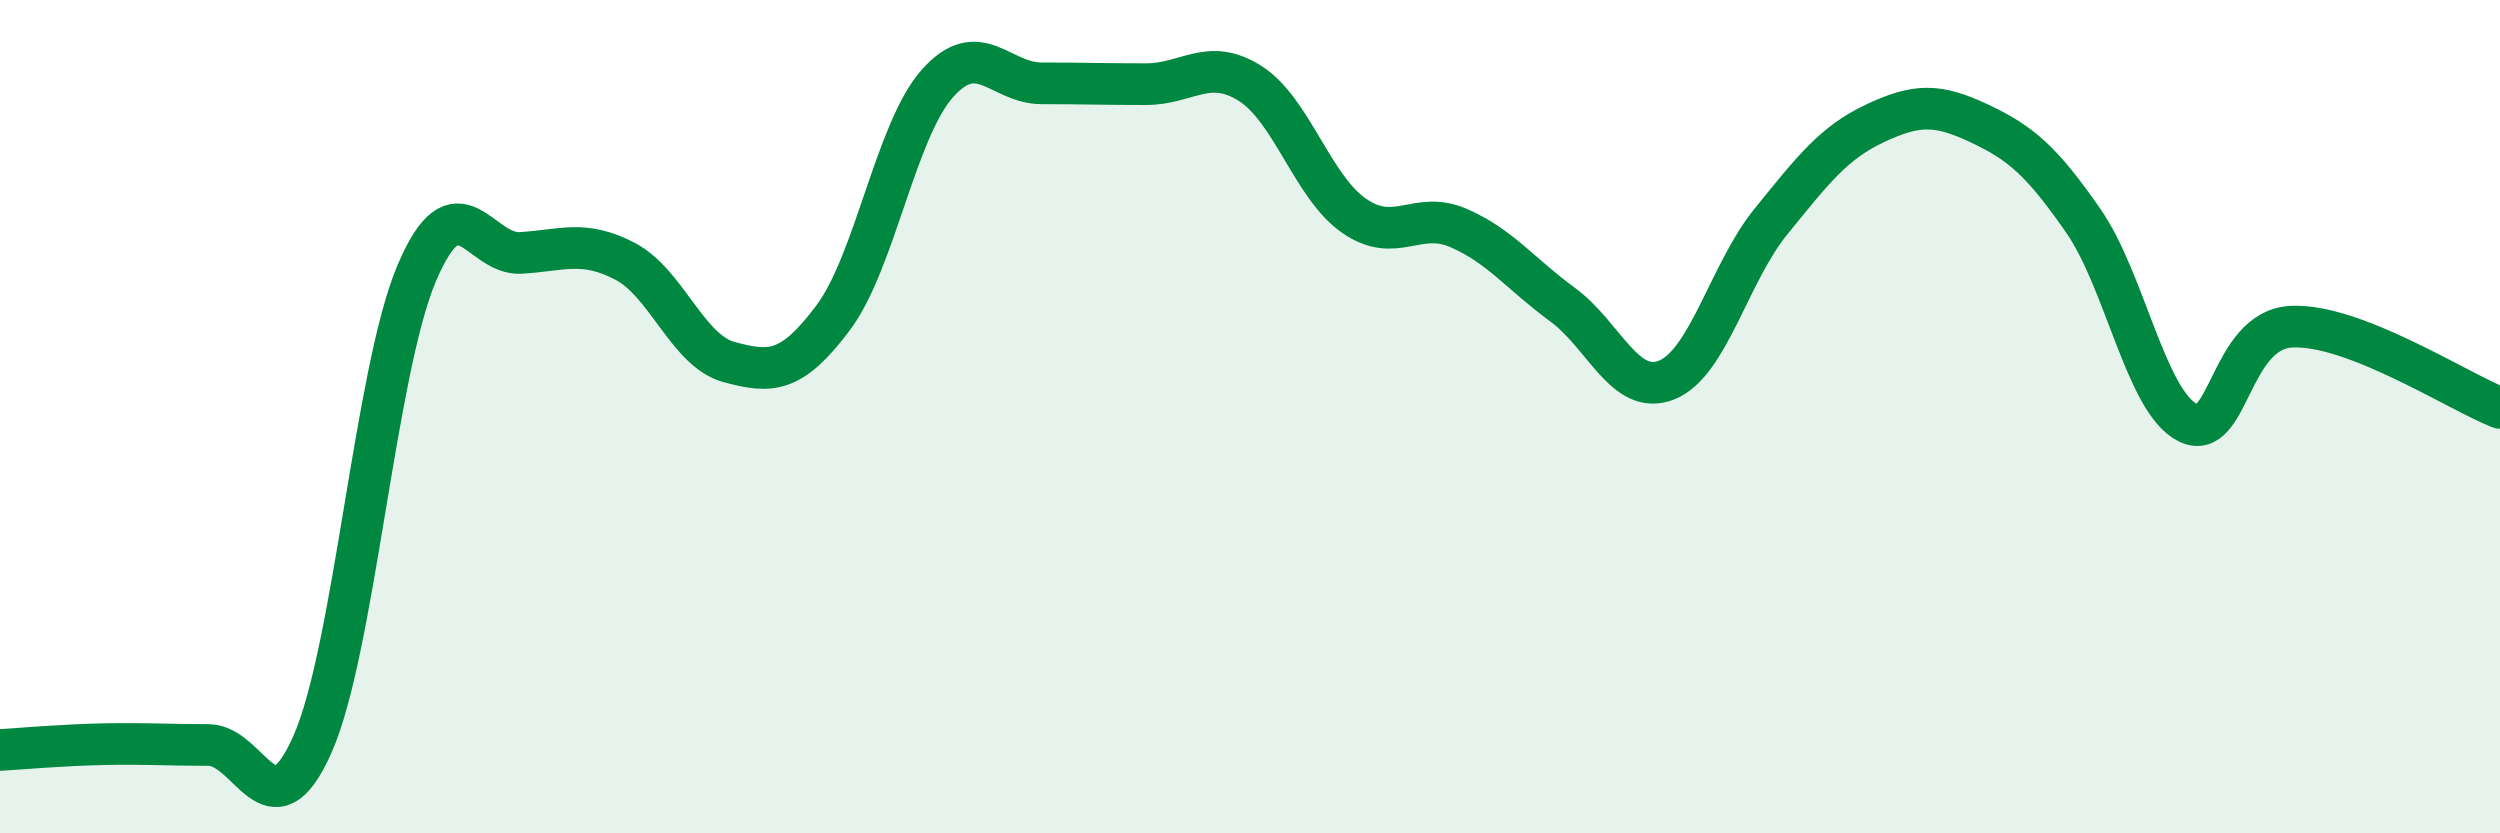
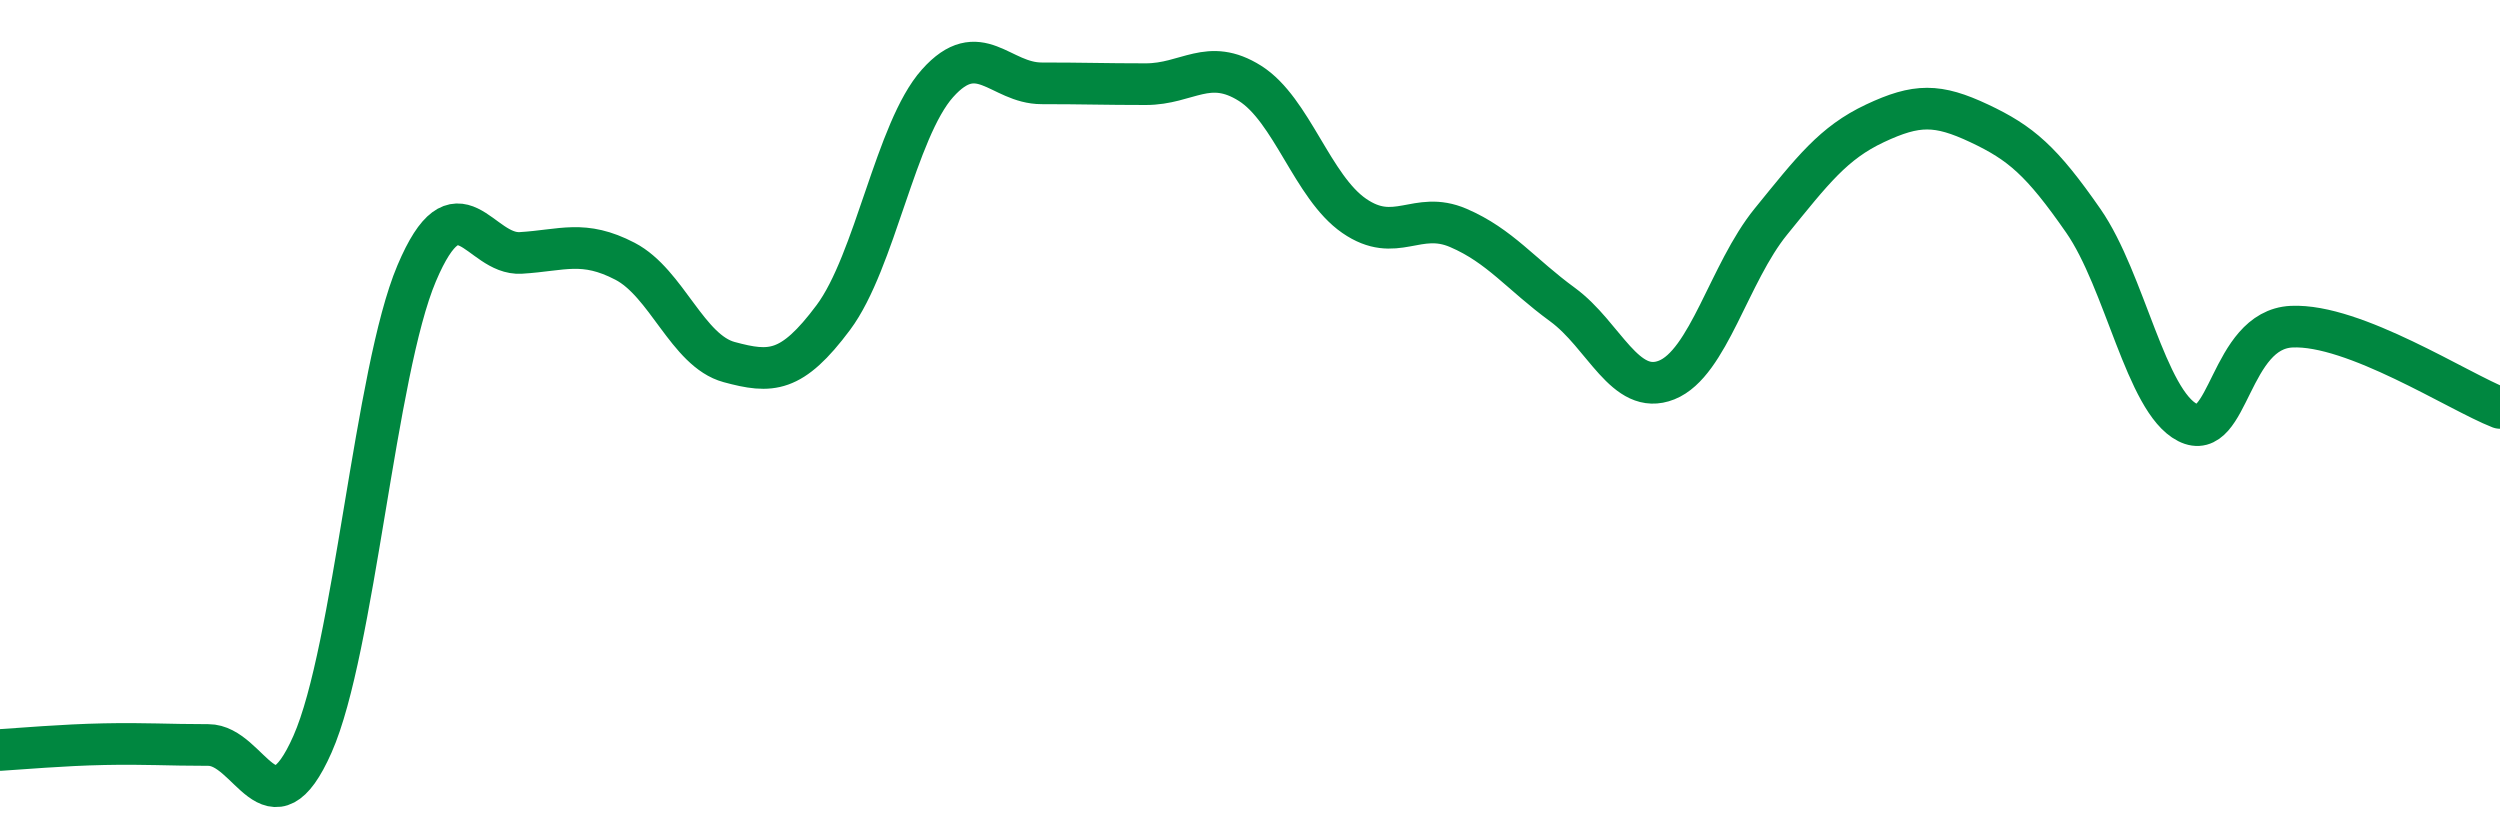
<svg xmlns="http://www.w3.org/2000/svg" width="60" height="20" viewBox="0 0 60 20">
-   <path d="M 0,18 C 0.5,17.97 1.5,17.88 2.5,17.86 C 3.5,17.84 4,17.88 5,17.88 C 6,17.88 6.5,20.12 7.5,17.86 C 8.5,15.6 9,8.92 10,6.56 C 11,4.2 11.5,6.13 12.5,6.07 C 13.5,6.01 14,5.75 15,6.27 C 16,6.79 16.5,8.42 17.5,8.69 C 18.5,8.96 19,8.96 20,7.62 C 21,6.28 21.5,3.12 22.5,2 C 23.5,0.88 24,2 25,2 C 26,2 26.5,2.02 27.5,2.02 C 28.5,2.02 29,1.37 30,2 C 31,2.63 31.5,4.49 32.5,5.18 C 33.5,5.87 34,5.04 35,5.47 C 36,5.9 36.5,6.58 37.5,7.31 C 38.5,8.04 39,9.52 40,9.12 C 41,8.72 41.5,6.55 42.5,5.32 C 43.5,4.09 44,3.43 45,2.96 C 46,2.49 46.5,2.49 47.5,2.96 C 48.5,3.43 49,3.86 50,5.3 C 51,6.74 51.5,9.63 52.5,10.14 C 53.5,10.65 53.5,7.91 55,7.84 C 56.5,7.77 59,9.4 60,9.79L60 20L0 20Z" fill="#008740" opacity="0.1" stroke-linecap="round" stroke-linejoin="round" />
  <path d="M 0,18 C 0.5,17.97 1.5,17.88 2.5,17.86 C 3.5,17.84 4,17.88 5,17.88 C 6,17.88 6.5,20.12 7.5,17.86 C 8.5,15.6 9,8.92 10,6.56 C 11,4.2 11.5,6.13 12.5,6.07 C 13.5,6.01 14,5.75 15,6.27 C 16,6.79 16.5,8.42 17.5,8.69 C 18.5,8.96 19,8.96 20,7.62 C 21,6.28 21.5,3.12 22.5,2 C 23.5,0.88 24,2 25,2 C 26,2 26.5,2.02 27.5,2.02 C 28.5,2.02 29,1.37 30,2 C 31,2.63 31.5,4.49 32.5,5.18 C 33.5,5.87 34,5.04 35,5.47 C 36,5.9 36.5,6.58 37.5,7.31 C 38.5,8.04 39,9.52 40,9.12 C 41,8.72 41.5,6.55 42.5,5.32 C 43.5,4.09 44,3.43 45,2.96 C 46,2.49 46.5,2.49 47.5,2.96 C 48.5,3.43 49,3.86 50,5.3 C 51,6.74 51.5,9.63 52.5,10.14 C 53.5,10.65 53.5,7.91 55,7.84 C 56.5,7.77 59,9.4 60,9.79" stroke="#008740" stroke-width="1" fill="none" stroke-linecap="round" stroke-linejoin="round" />
</svg>